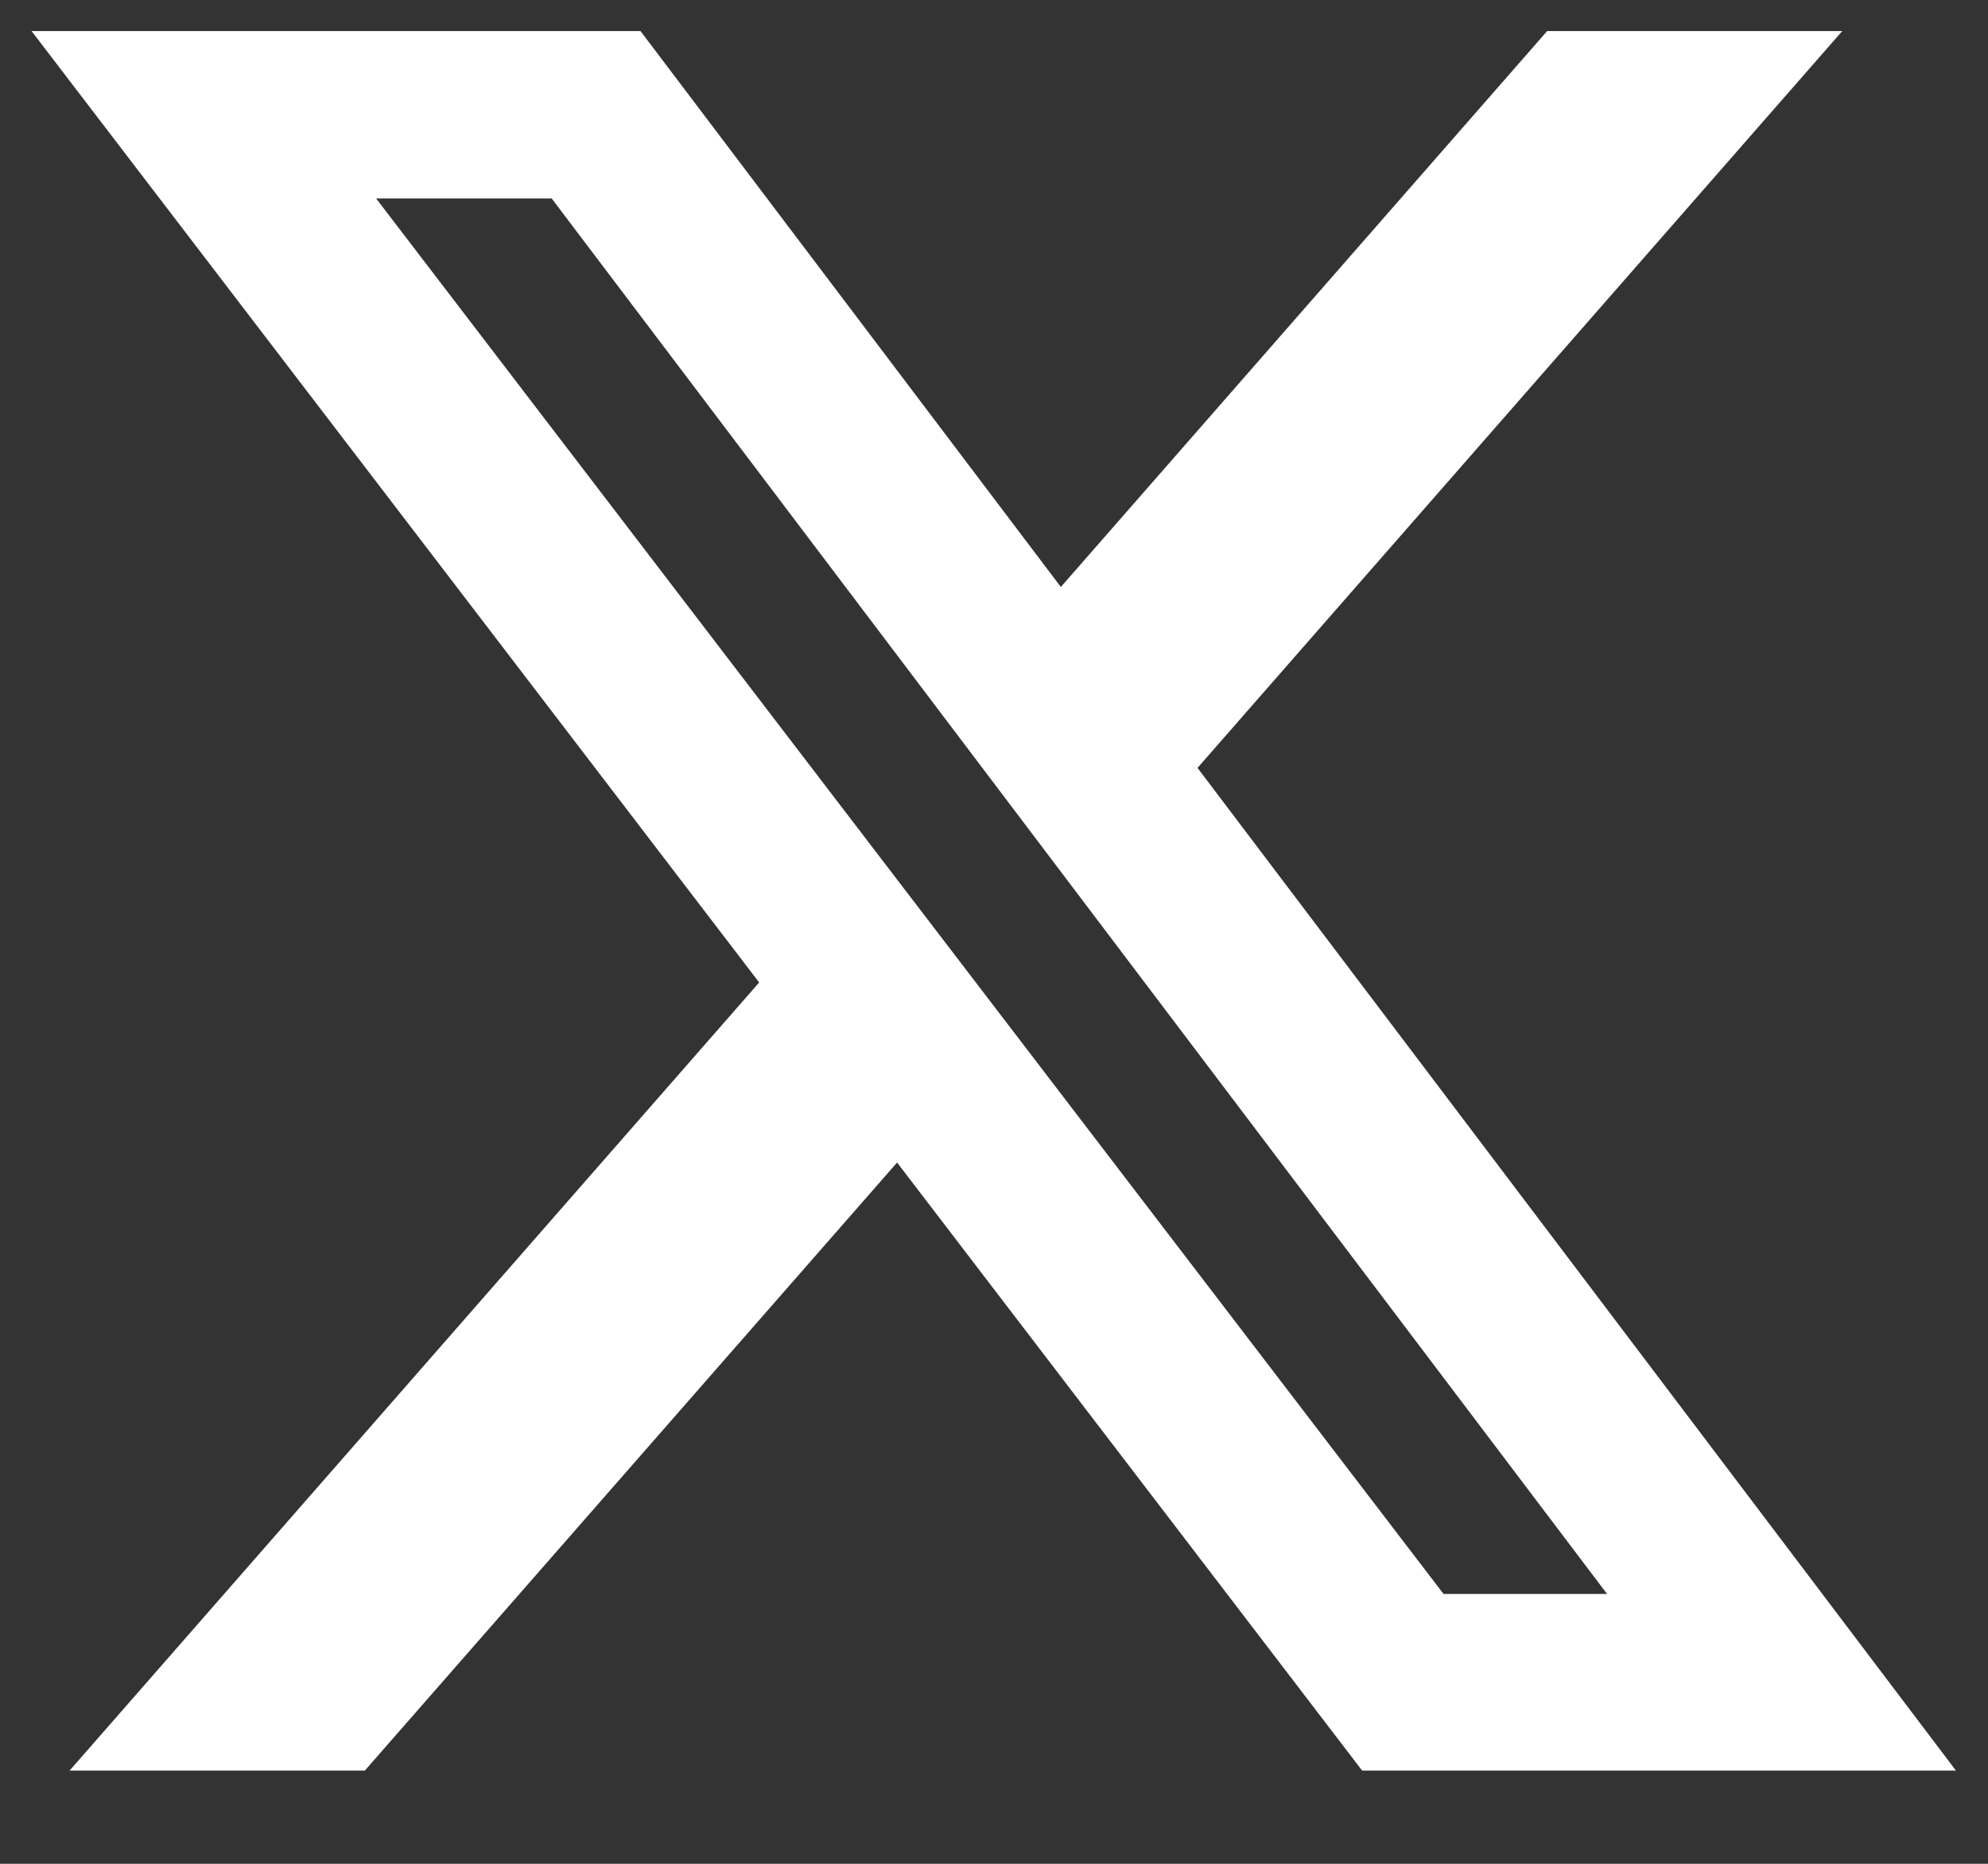
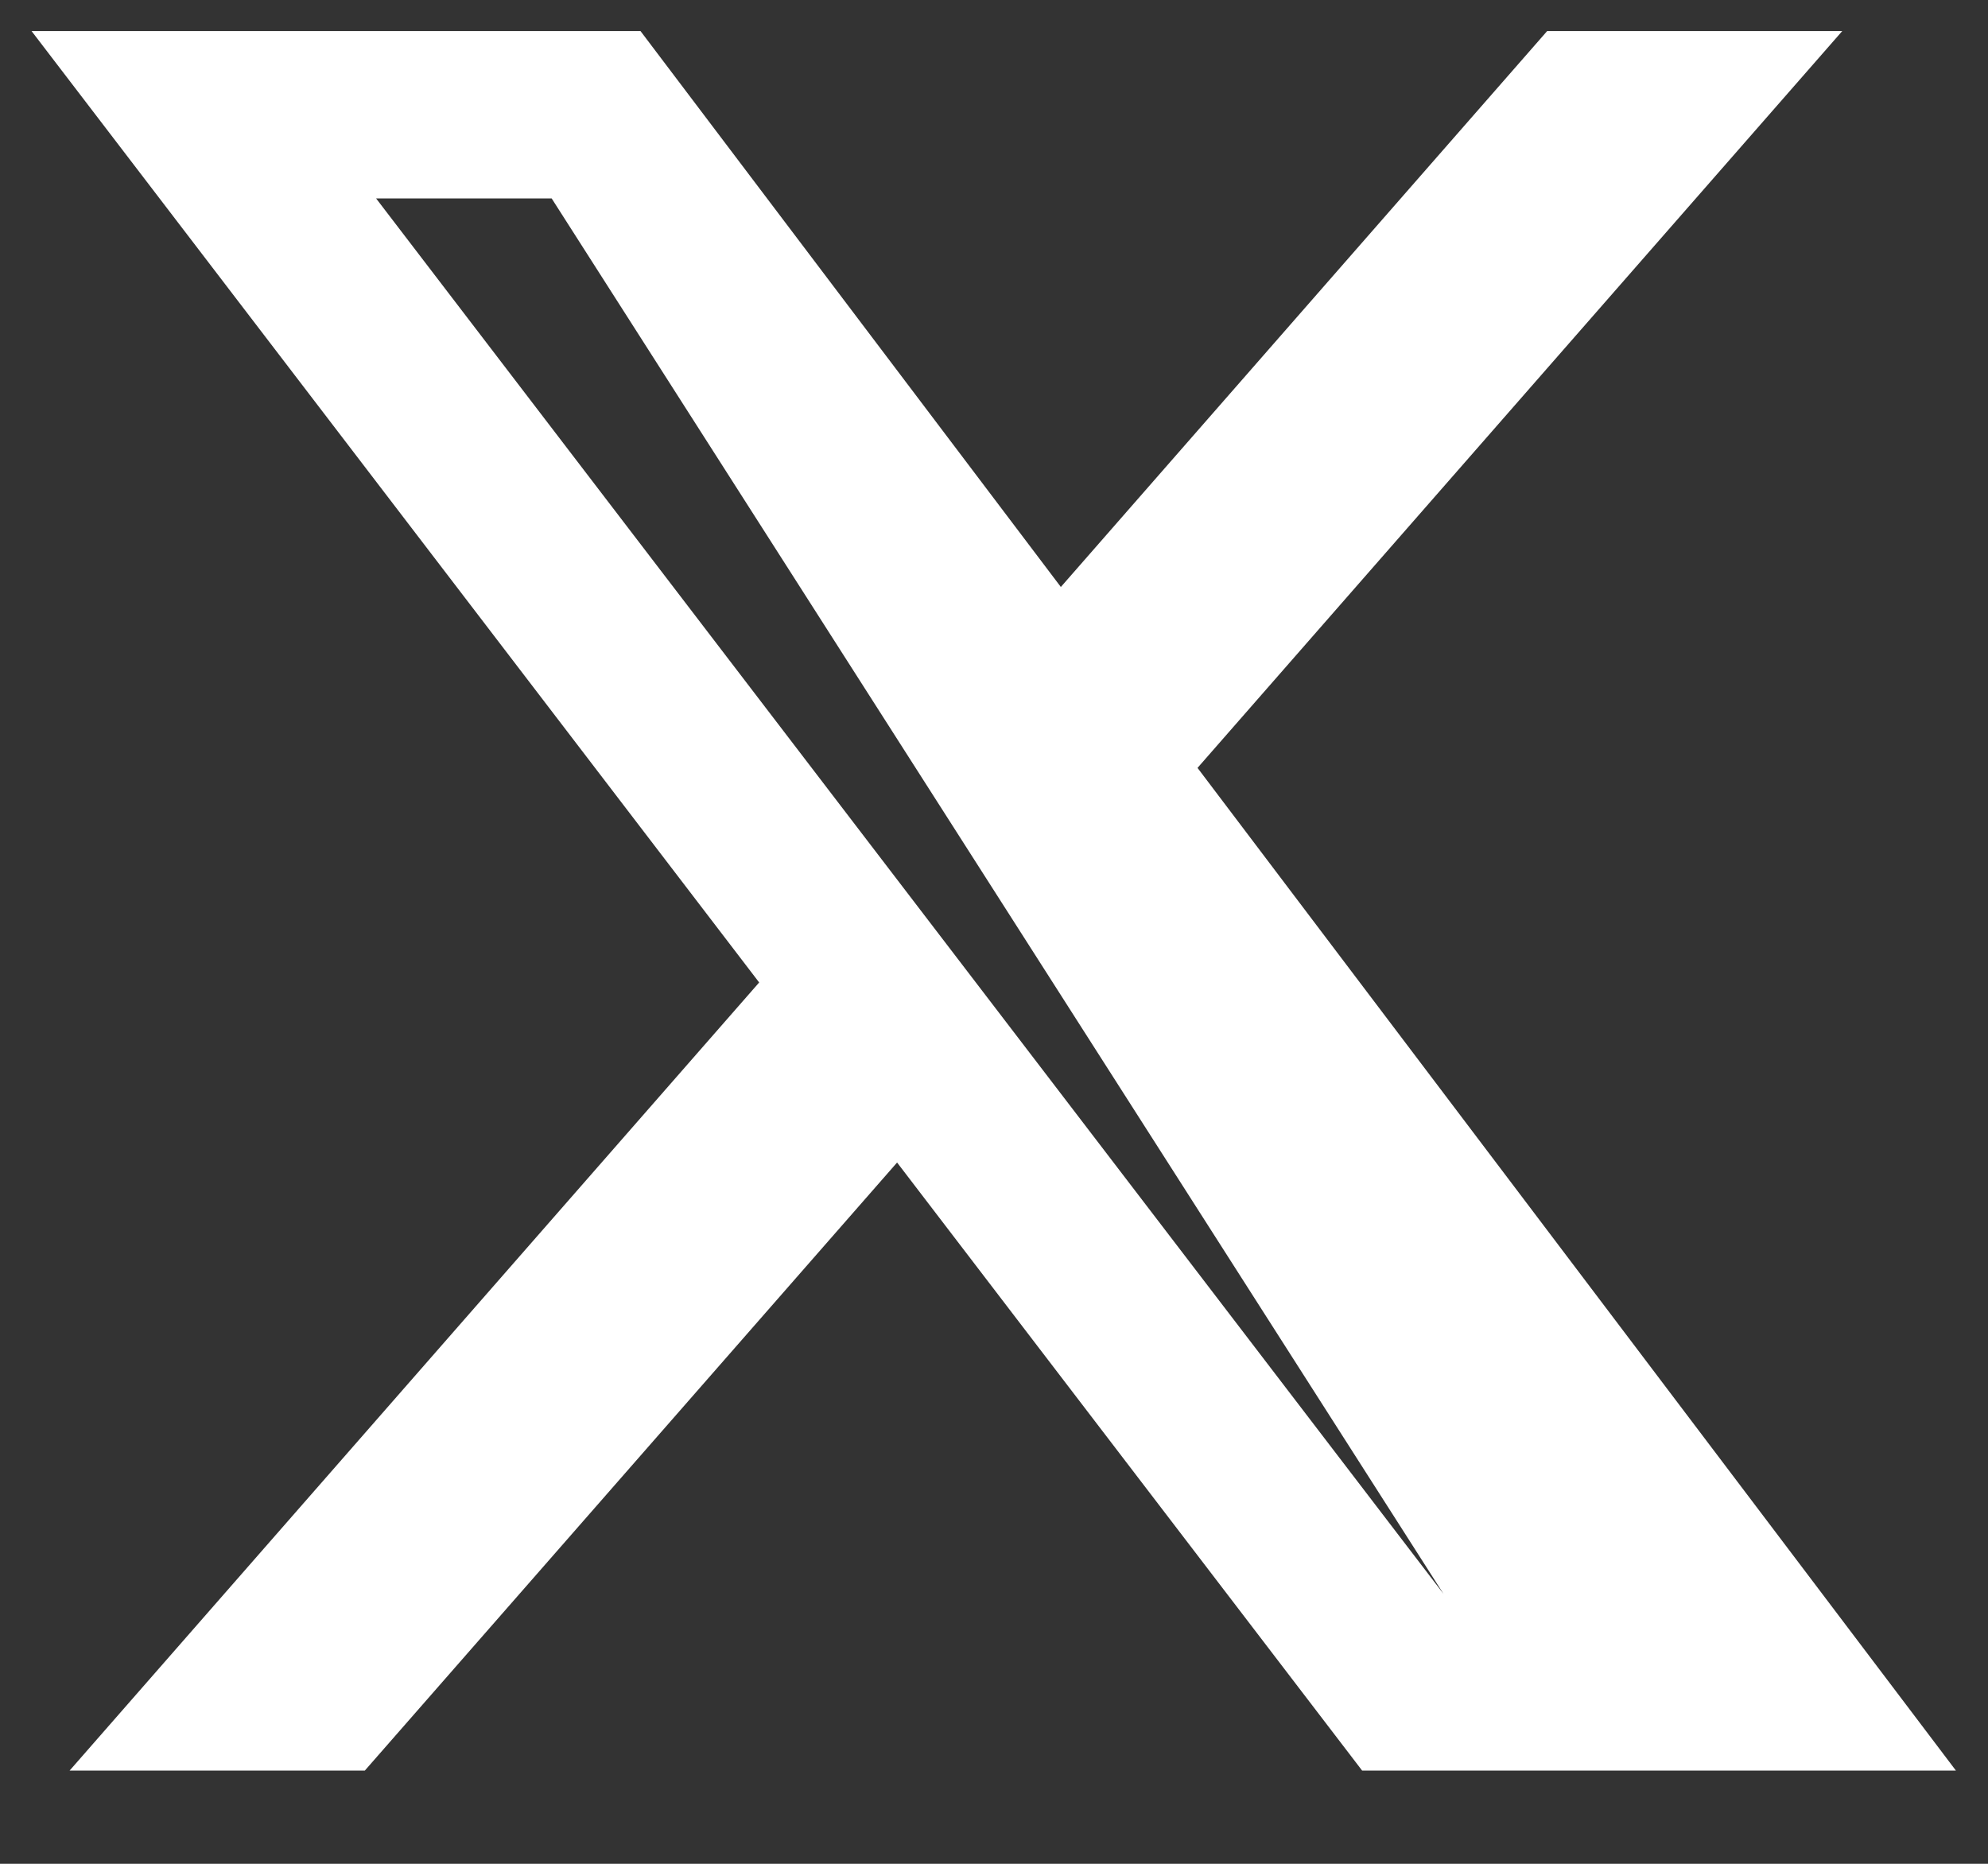
<svg xmlns="http://www.w3.org/2000/svg" width="16px" height="15px" viewBox="0 0 16 15" version="1.1">
  <rect x="0" y="0" width="16" height="15" fill="#333333" stroke="none" />
  <title>redes-x-14</title>
  <g id="Page-1" stroke="none" stroke-width="1" fill="none" fill-rule="evenodd">
    <g id="redes-x-14" transform="translate(0.254, 0.25)" fill="#FFFFFF" fill-rule="nonzero">
-       <path d="M12.198,0 L14.573,0 L9.384,5.93 L15.488,14 L10.709,14 L6.966,9.106 L2.682,14 L0.306,14 L5.856,7.657 L0,0 L4.901,0 L8.284,4.474 L12.198,0 Z M11.364,12.578 L12.68,12.578 L4.186,1.347 L2.773,1.347 L11.364,12.578 Z" id="Shape" />
+       <path d="M12.198,0 L14.573,0 L9.384,5.93 L15.488,14 L10.709,14 L6.966,9.106 L2.682,14 L0.306,14 L5.856,7.657 L0,0 L4.901,0 L8.284,4.474 L12.198,0 Z M11.364,12.578 L4.186,1.347 L2.773,1.347 L11.364,12.578 Z" id="Shape" />
    </g>
  </g>
</svg>